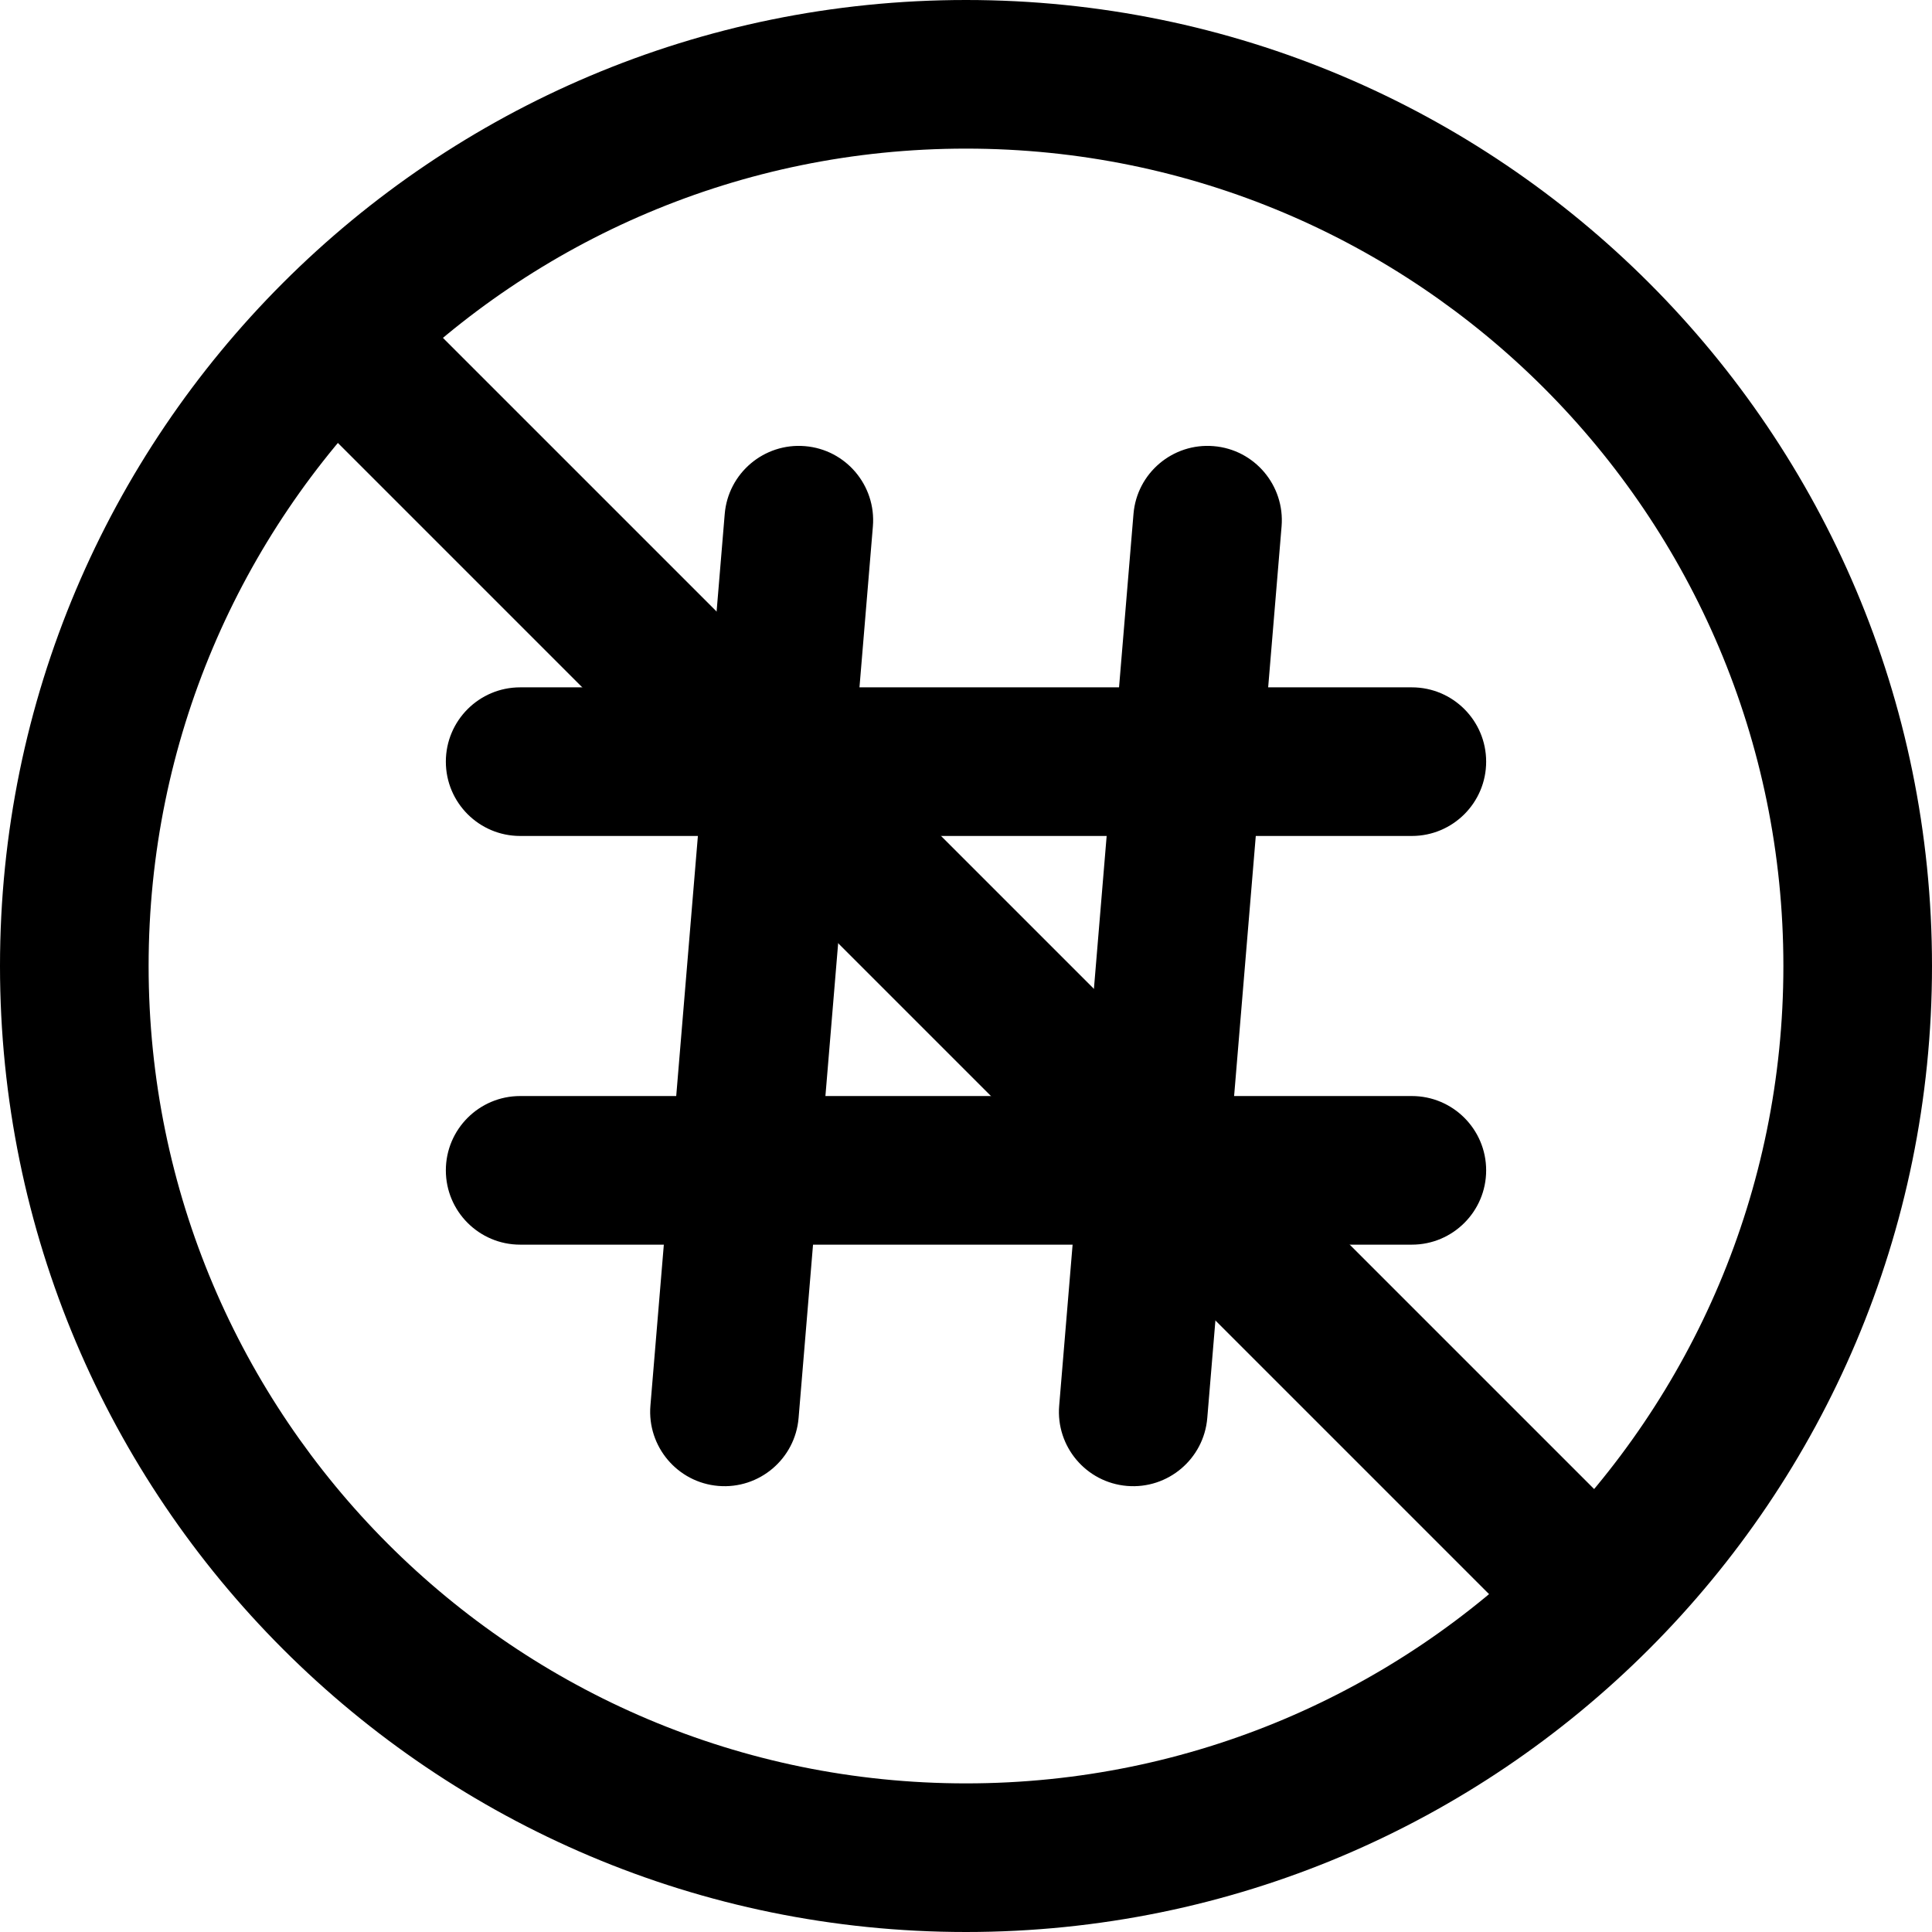
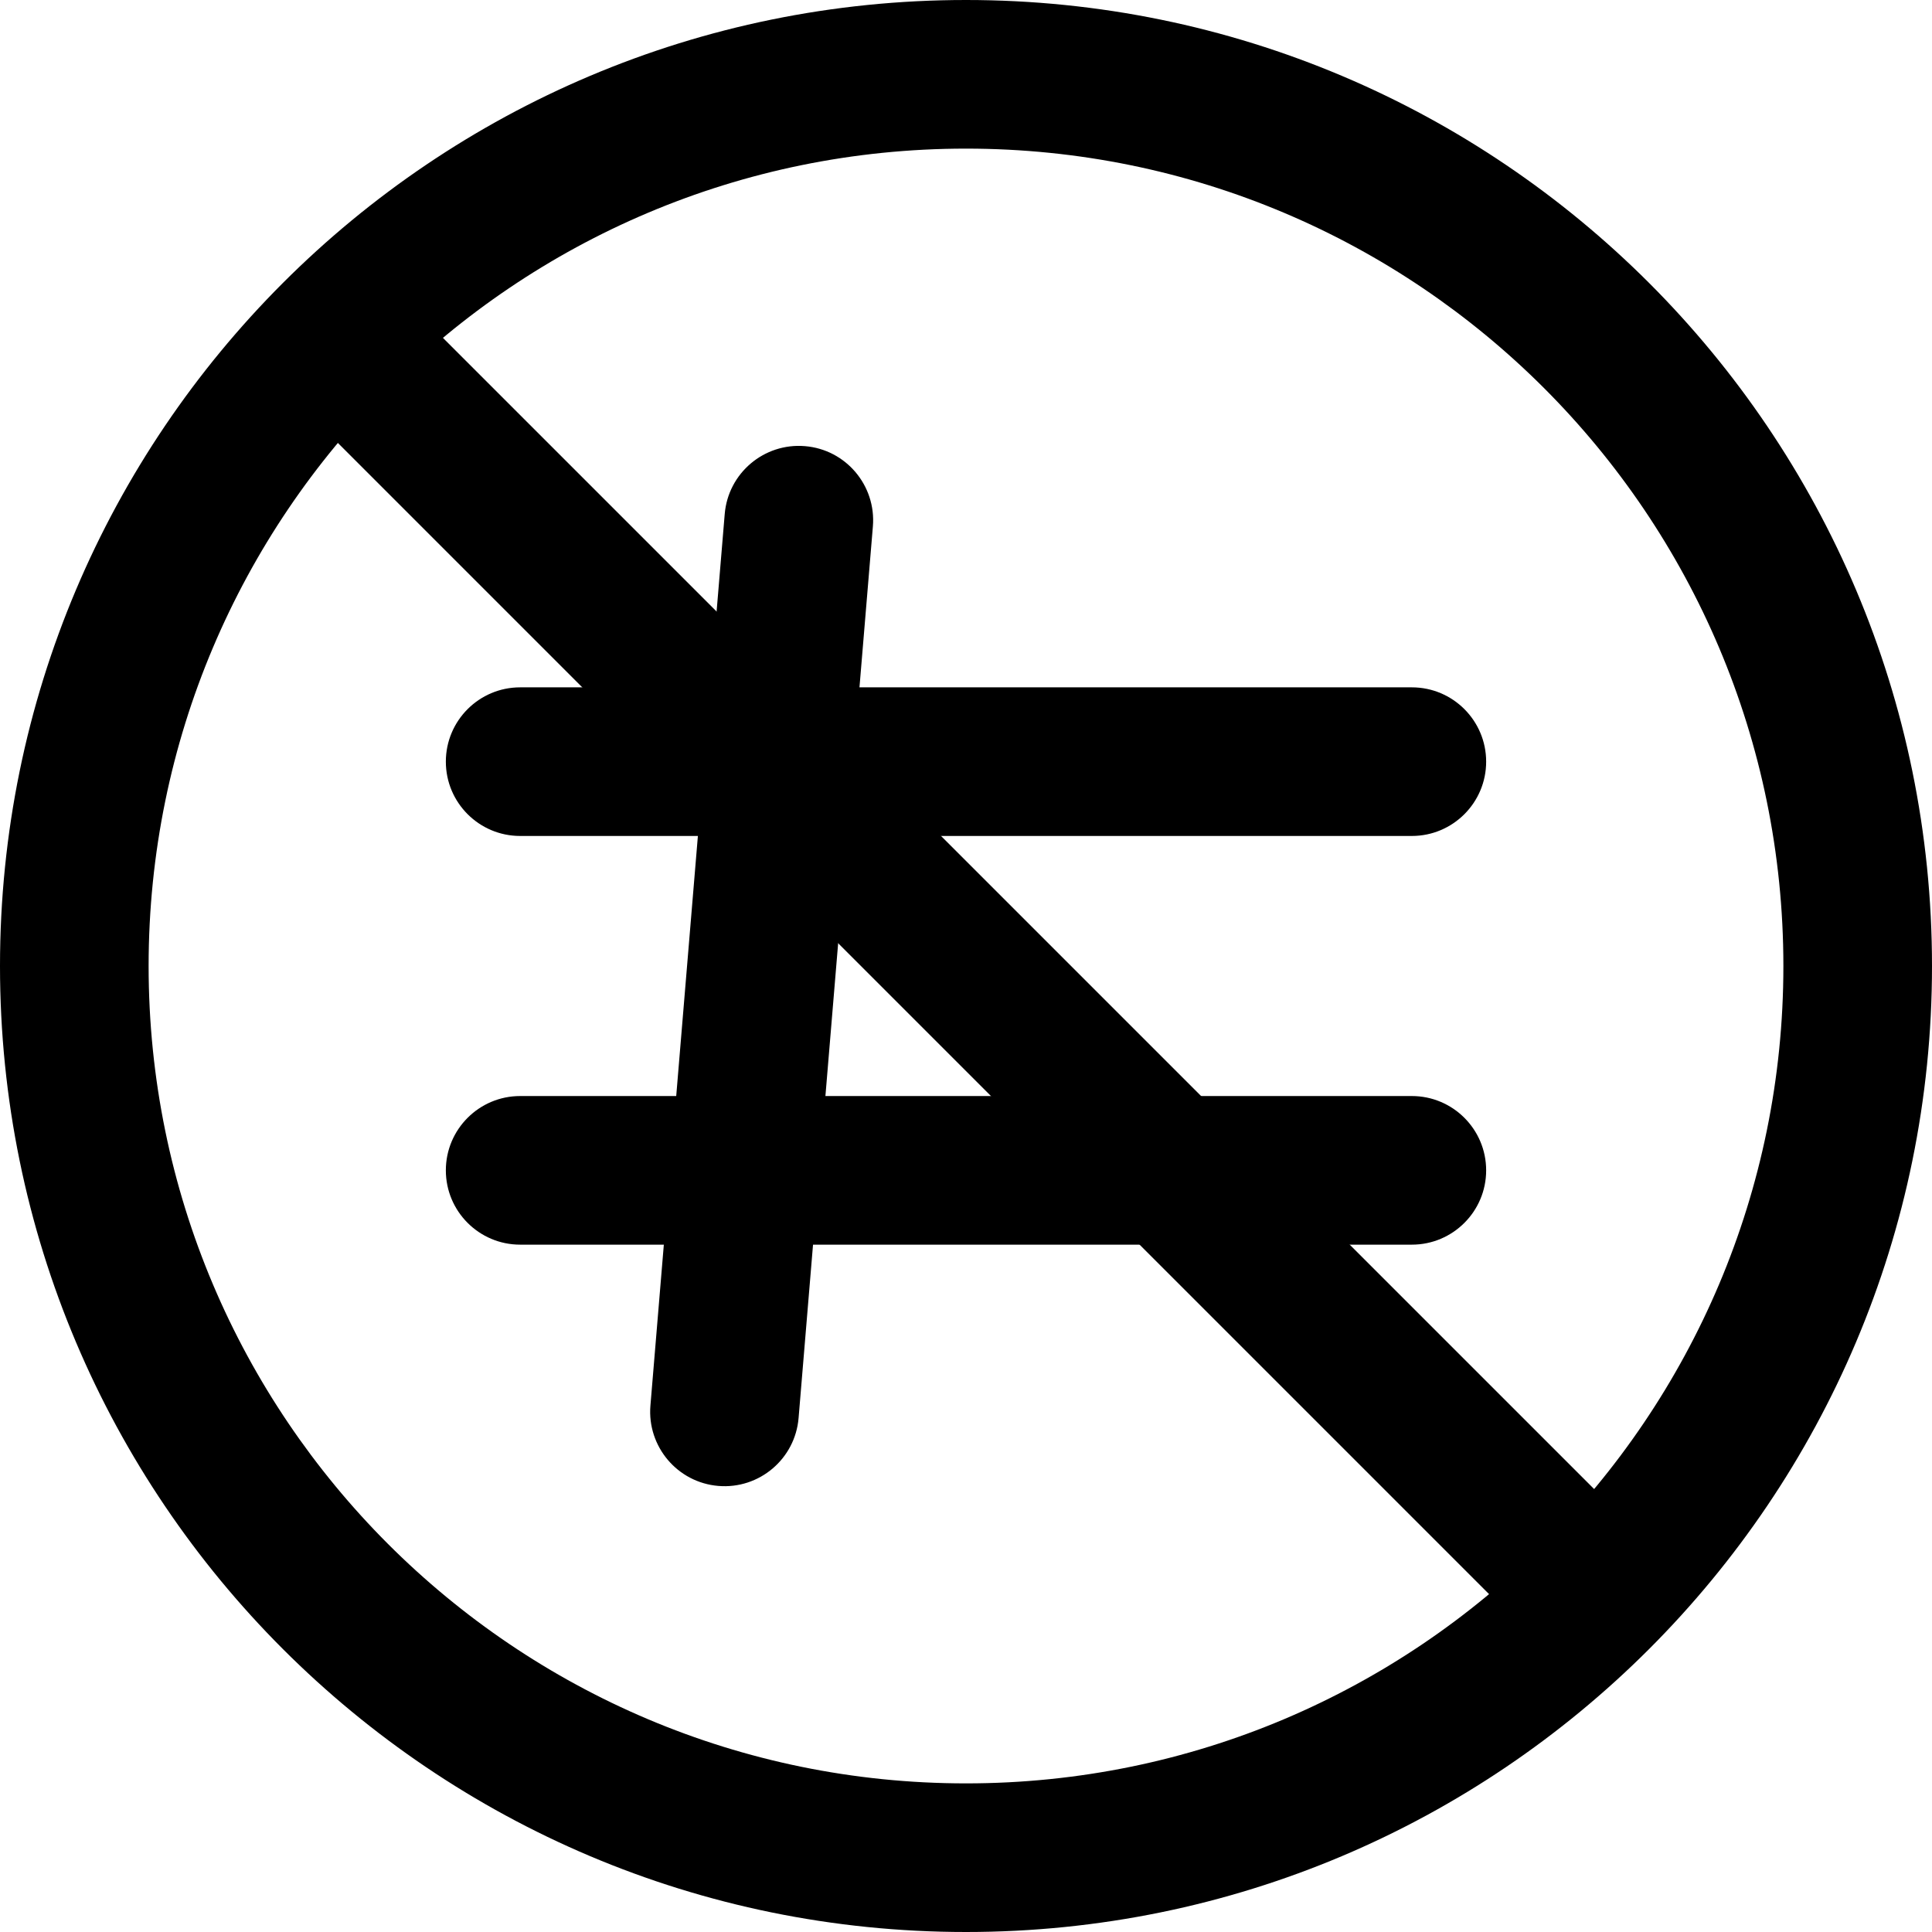
<svg xmlns="http://www.w3.org/2000/svg" viewBox="0 0 26 26" fill="none">
  <g transform="translate(3, 3)">
    <path fill-rule="evenodd" clip-rule="evenodd" d="M3 7.25C3 6.698 3.448 6.25 4 6.25H16C16.552 6.25 17 6.698 17 7.25C17 7.802 16.552 8.25 16 8.25H4C3.448 8.25 3 7.802 3 7.25Z" fill="currentColor" />
    <path fill-rule="evenodd" clip-rule="evenodd" d="M3 12.75C3 12.198 3.448 11.75 4 11.75H16C16.552 11.75 17 12.198 17 12.75C17 13.302 16.552 13.75 16 13.75H4C3.448 13.75 3 13.302 3 12.75Z" fill="currentColor" />
    <path fill-rule="evenodd" clip-rule="evenodd" d="M7.833 3.004C8.383 3.049 8.792 3.533 8.747 4.083L7.747 16.083C7.701 16.634 7.217 17.043 6.667 16.997C6.117 16.951 5.708 16.467 5.753 15.917L6.753 3.917C6.799 3.367 7.283 2.958 7.833 3.004Z" fill="currentColor" />
-     <path fill-rule="evenodd" clip-rule="evenodd" d="M13.333 3.004C13.883 3.049 14.292 3.533 14.247 4.083L13.247 16.083C13.201 16.634 12.717 17.043 12.167 16.997C11.617 16.951 11.208 16.467 11.254 15.917L12.254 3.917C12.299 3.367 12.783 2.958 13.333 3.004Z" fill="currentColor" />
    <path d="M1.293 2.707C0.902 2.317 0.902 1.683 1.293 1.293C1.683 0.902 2.317 0.902 2.707 1.293L18.707 17.293C19.098 17.683 19.098 18.317 18.707 18.707C18.317 19.098 17.683 19.098 17.293 18.707L1.293 2.707Z" fill="currentColor" />
  </g>
  <path fill-rule="evenodd" clip-rule="evenodd" d="M13 24C19.075 24 24 19.075 24 13C24 6.925 19.075 2 13 2C6.925 2 2 6.925 2 13C2 19.075 6.925 24 13 24ZM13 26C20.18 26 26 20.18 26 13C26 5.82 20.18 0 13 0C5.82 0 0 5.82 0 13C0 20.18 5.82 26 13 26Z" fill="currentColor" />
</svg>